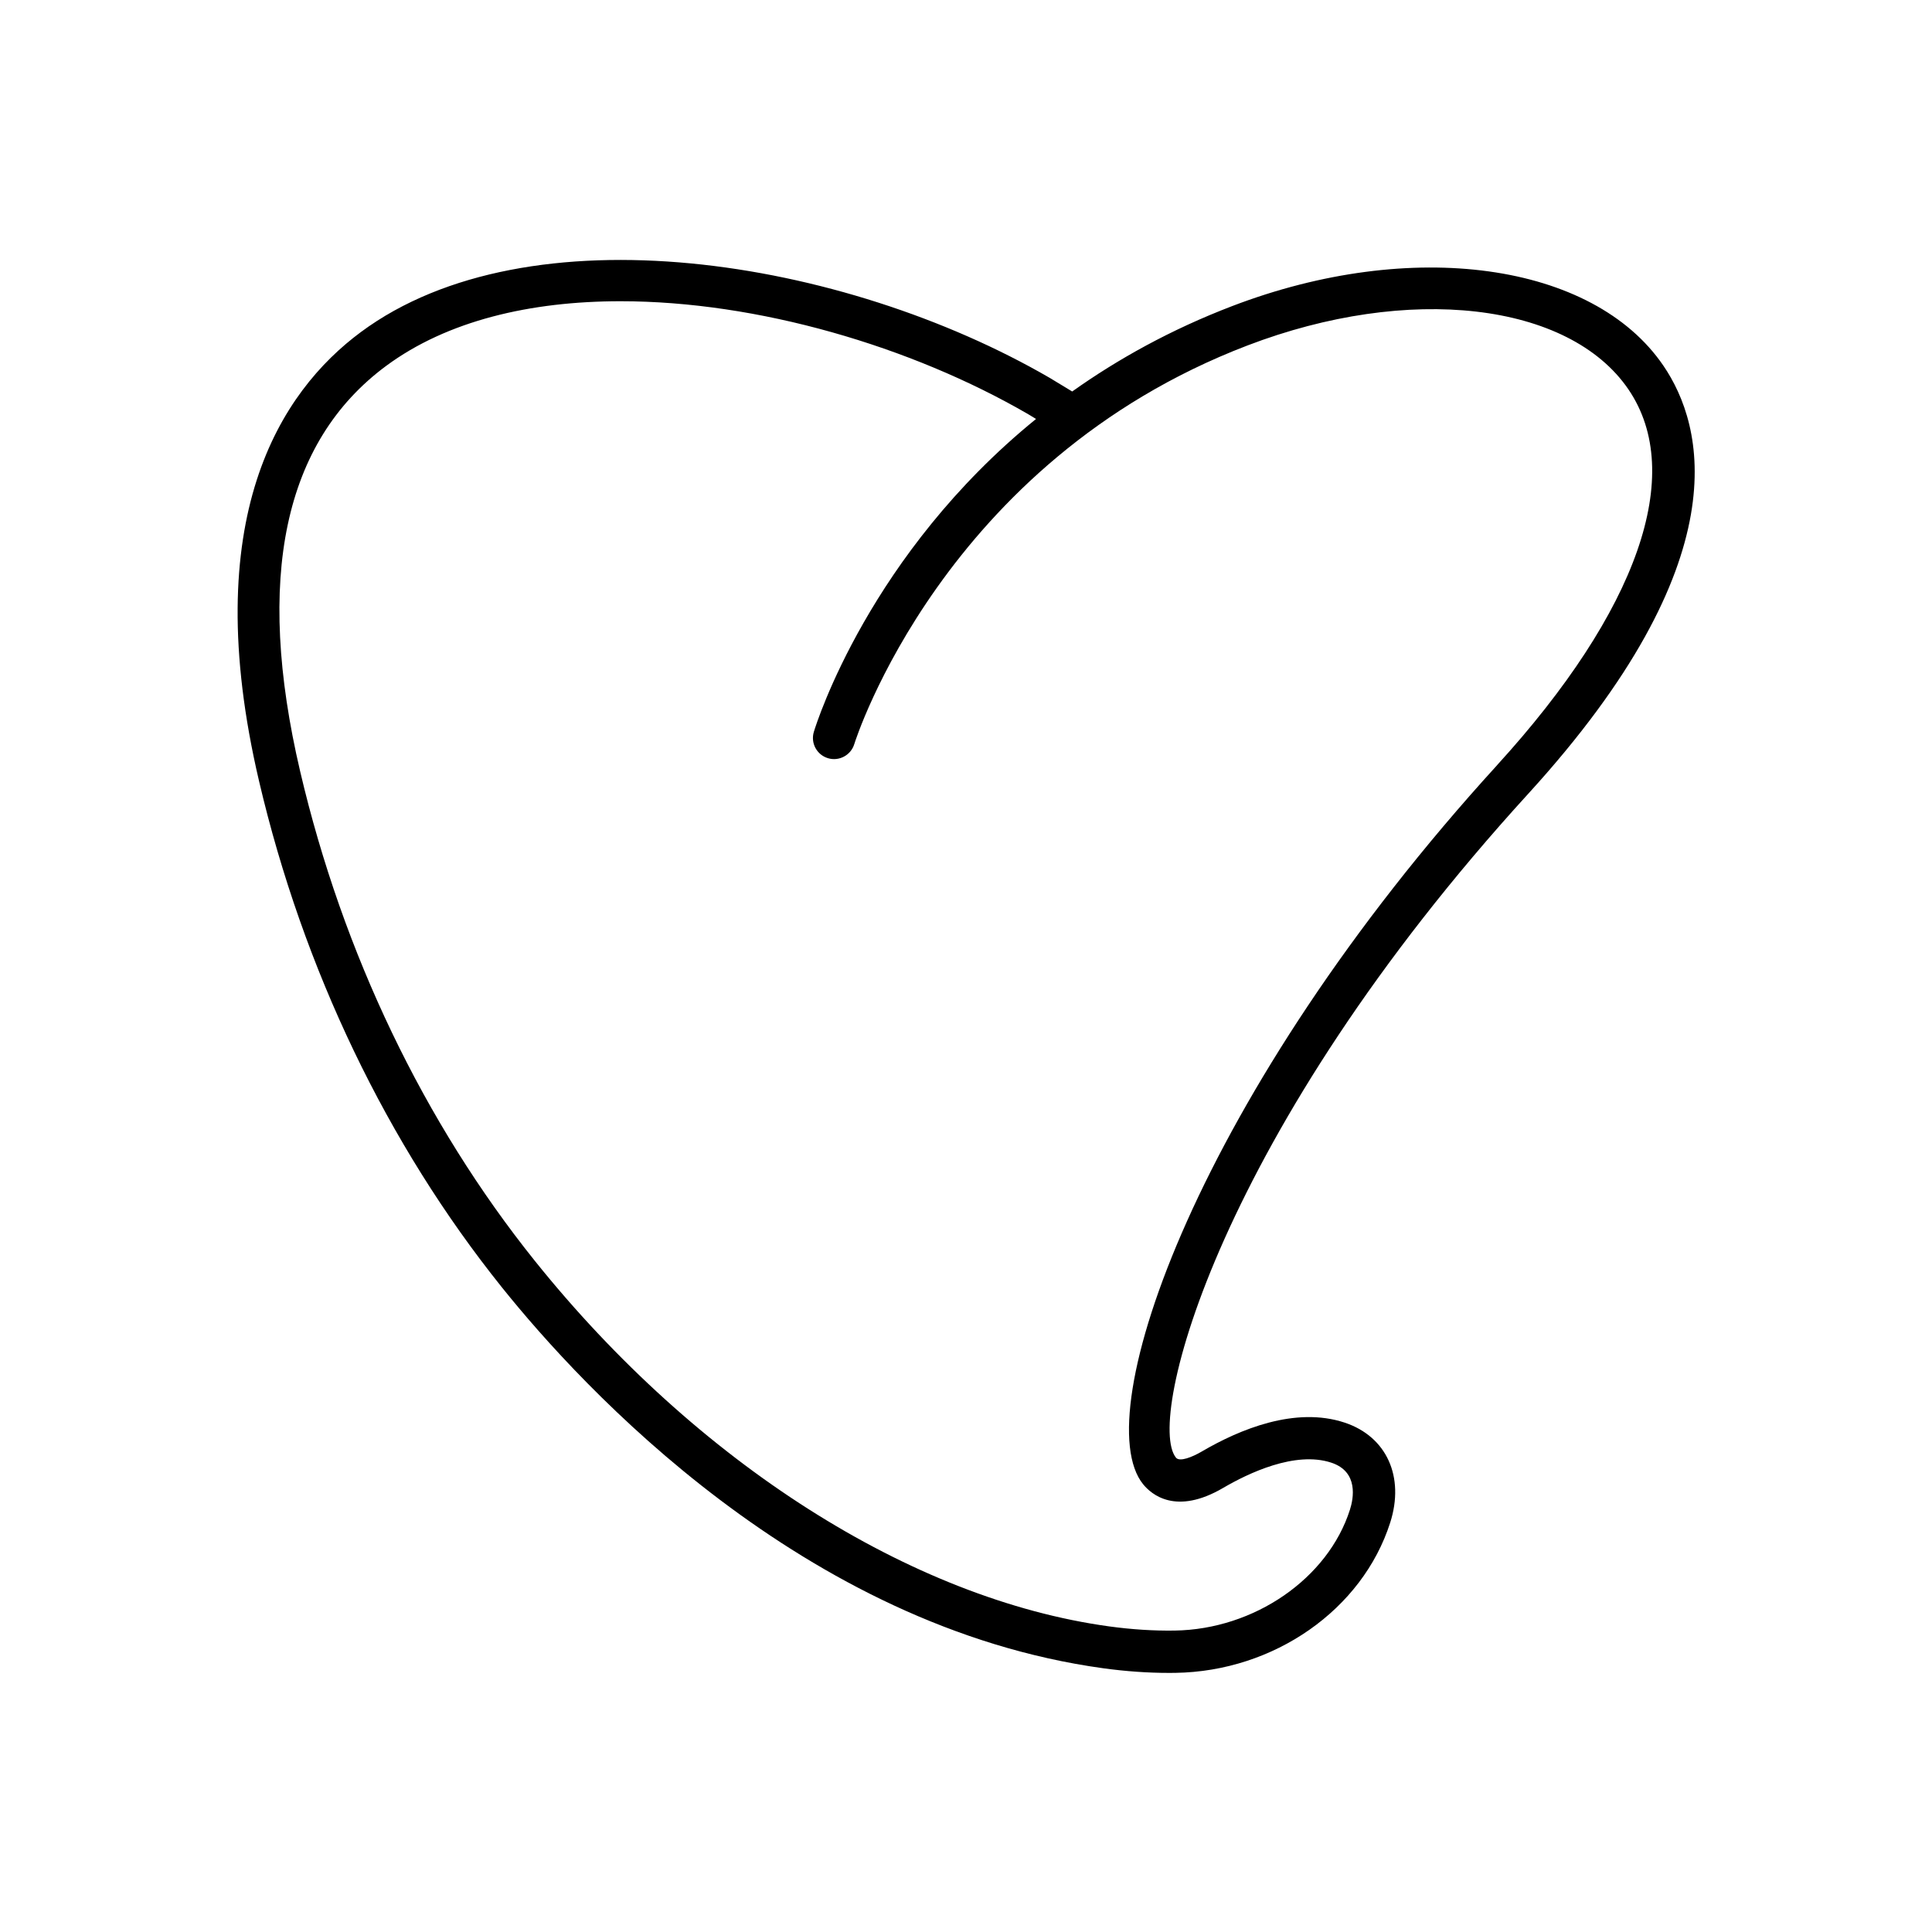
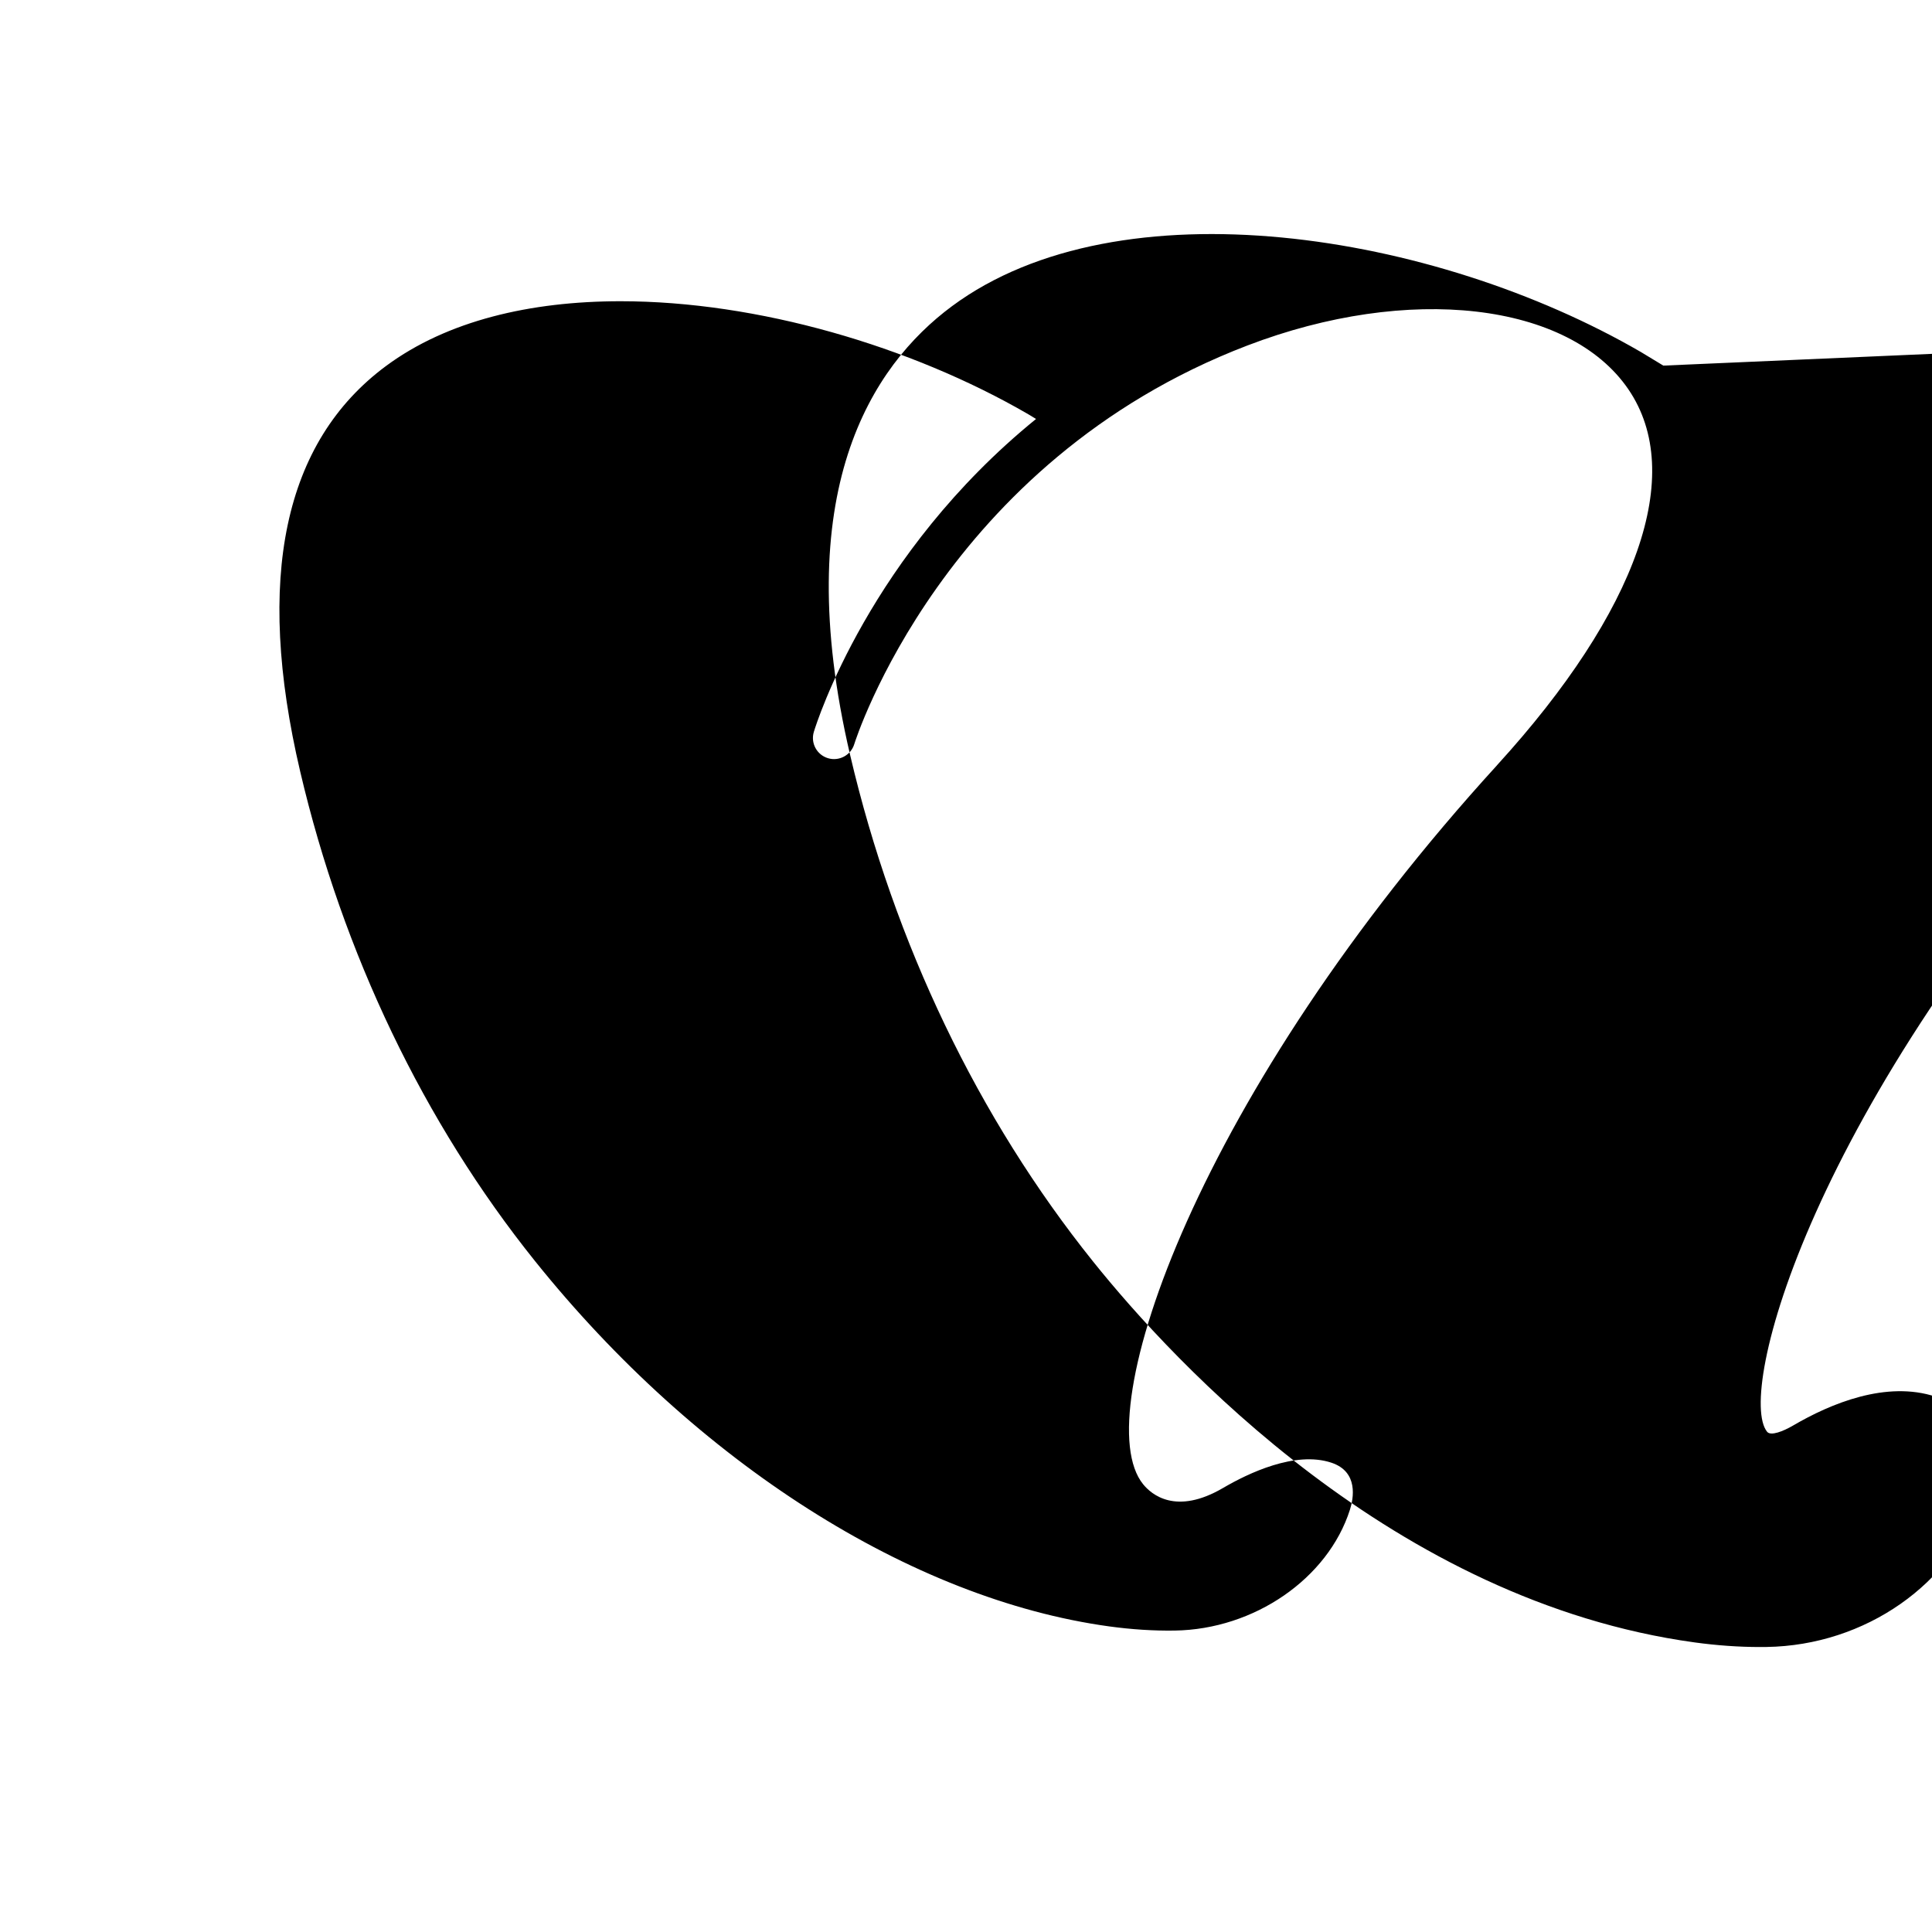
<svg xmlns="http://www.w3.org/2000/svg" fill="#000000" width="800px" height="800px" version="1.1" viewBox="144 144 512 512">
-   <path d="m584.8 240.89c-18.641-27.348-66.695-33.977-114.25-15.777-16.262 6.223-30.312 14.043-42.406 22.637l-5.945-3.602c-54.848-31.82-138.14-45.062-182.57-12.145-21.324 15.801-43.316 49.277-26.977 119.01 11.676 49.82 33.93 96.207 64.359 134.15 21.422 26.711 79.84 90.016 159.41 100.95 5.914 0.812 11.75 1.223 17.371 1.223 0.566 0 1.125-0.004 1.688-0.012 26.16-0.387 49.57-16.762 56.934-39.812 3.891-12.172-0.961-22.824-12.066-26.504-13.082-4.34-27.805 1.77-37.855 7.652-2.555 1.496-5.891 2.828-6.852 1.633-8.113-10.031 11.379-86.098 93.359-175.94 56.355-61.758 46.625-97.598 35.805-113.46zm-44.078 105.92c-79.004 86.582-108.77 172.01-93.789 190.52 2.215 2.734 8.707 8.309 21.211 0.984 6.594-3.859 19.07-9.867 28.68-6.688 7.269 2.406 5.863 9.523 4.922 12.469-5.824 18.242-25.352 31.711-46.43 32.023-5.621 0.086-11.426-0.293-17.367-1.105-52.438-7.203-109.34-43.414-152.2-96.859-29.391-36.645-50.898-81.496-62.195-129.7-12.008-51.23-4.356-87.383 22.742-107.46 16.188-11.992 38.227-17.164 62.164-17.164 36.289 0 76.922 11.895 108.03 29.941l2.074 1.258c-44.031 35.77-58.133 80.449-58.883 82.914-0.902 2.957 0.77 6.086 3.727 6.984 2.93 0.898 6.082-0.766 6.984-3.727 0.227-0.742 23.59-74.793 104.16-105.63 42.77-16.371 85.254-11.484 101 11.625 15.227 22.348 2.531 58.656-34.84 99.613z" />
+   <path d="m584.8 240.89l-5.945-3.602c-54.848-31.82-138.14-45.062-182.57-12.145-21.324 15.801-43.316 49.277-26.977 119.01 11.676 49.82 33.93 96.207 64.359 134.15 21.422 26.711 79.84 90.016 159.41 100.95 5.914 0.812 11.75 1.223 17.371 1.223 0.566 0 1.125-0.004 1.688-0.012 26.16-0.387 49.57-16.762 56.934-39.812 3.891-12.172-0.961-22.824-12.066-26.504-13.082-4.34-27.805 1.77-37.855 7.652-2.555 1.496-5.891 2.828-6.852 1.633-8.113-10.031 11.379-86.098 93.359-175.94 56.355-61.758 46.625-97.598 35.805-113.46zm-44.078 105.92c-79.004 86.582-108.77 172.01-93.789 190.52 2.215 2.734 8.707 8.309 21.211 0.984 6.594-3.859 19.07-9.867 28.68-6.688 7.269 2.406 5.863 9.523 4.922 12.469-5.824 18.242-25.352 31.711-46.43 32.023-5.621 0.086-11.426-0.293-17.367-1.105-52.438-7.203-109.34-43.414-152.2-96.859-29.391-36.645-50.898-81.496-62.195-129.7-12.008-51.23-4.356-87.383 22.742-107.46 16.188-11.992 38.227-17.164 62.164-17.164 36.289 0 76.922 11.895 108.03 29.941l2.074 1.258c-44.031 35.77-58.133 80.449-58.883 82.914-0.902 2.957 0.77 6.086 3.727 6.984 2.93 0.898 6.082-0.766 6.984-3.727 0.227-0.742 23.59-74.793 104.16-105.63 42.77-16.371 85.254-11.484 101 11.625 15.227 22.348 2.531 58.656-34.84 99.613z" />
</svg>